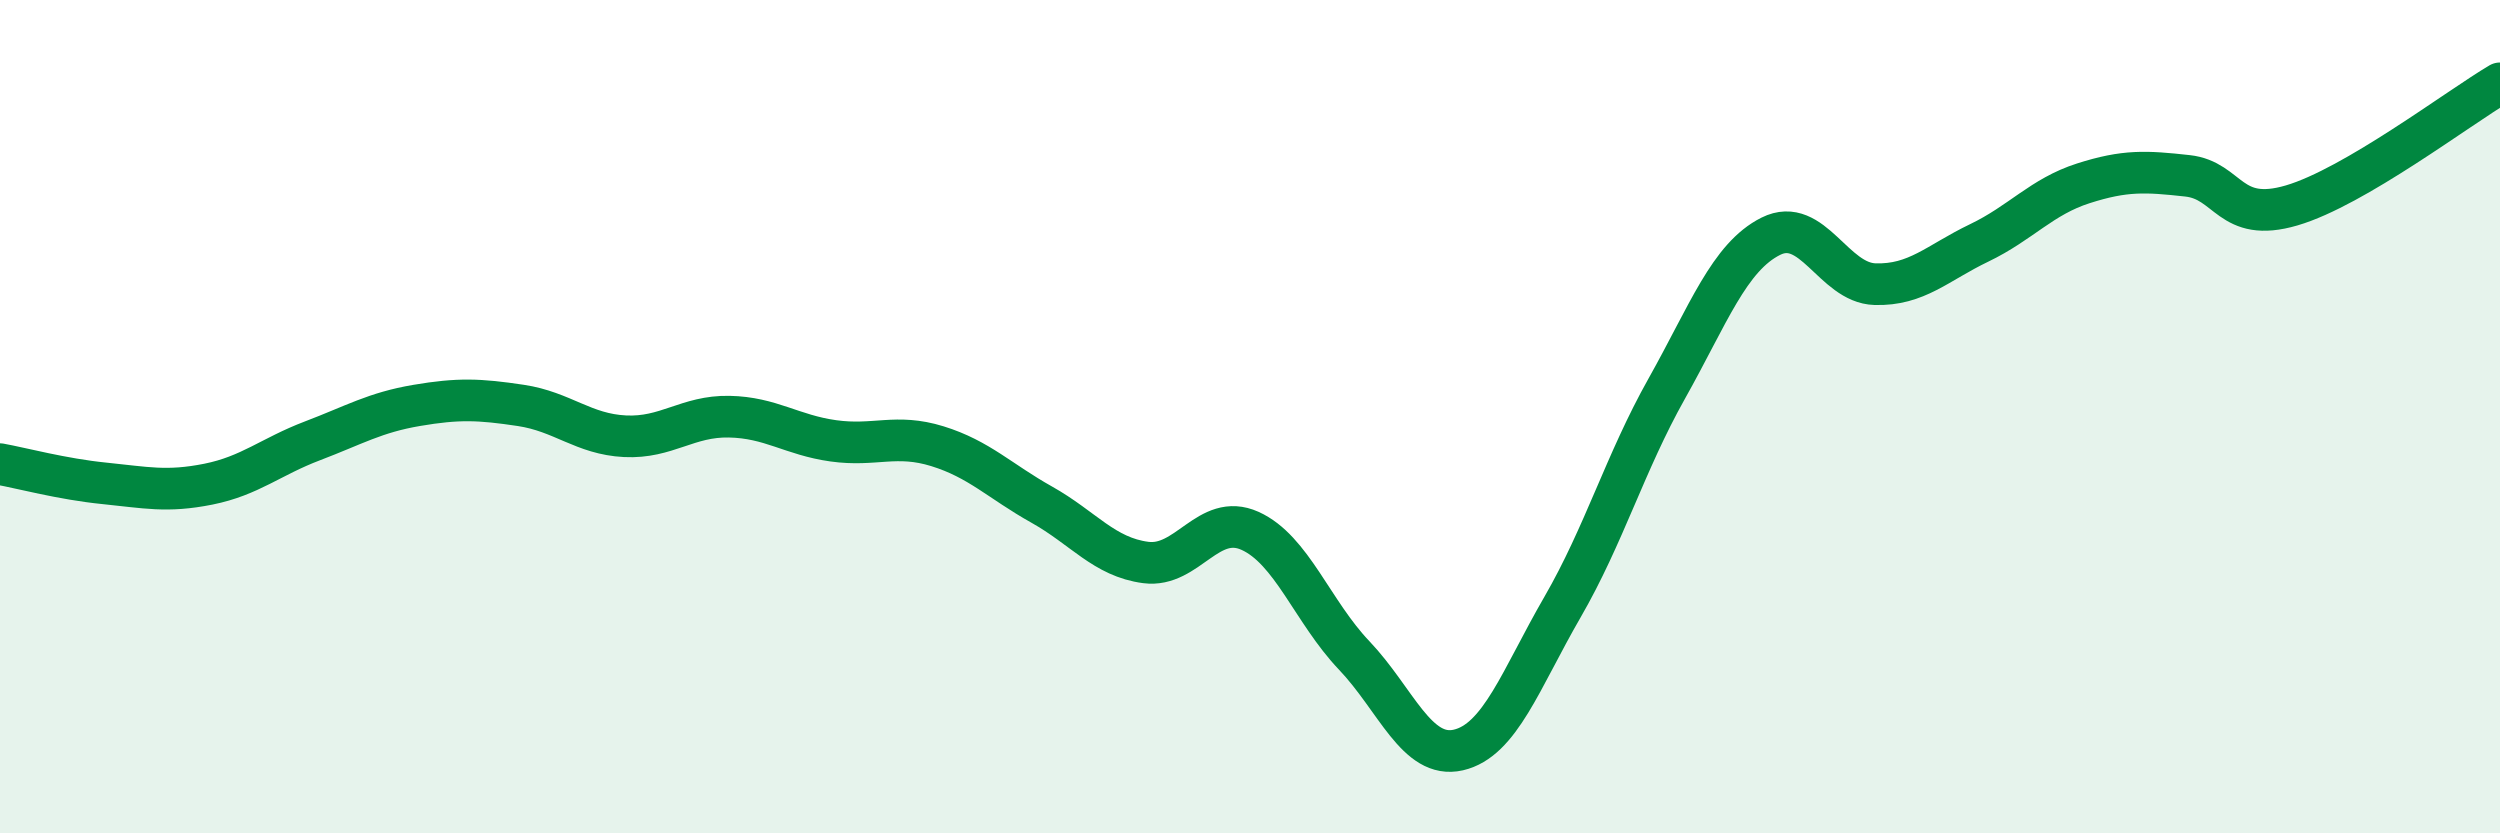
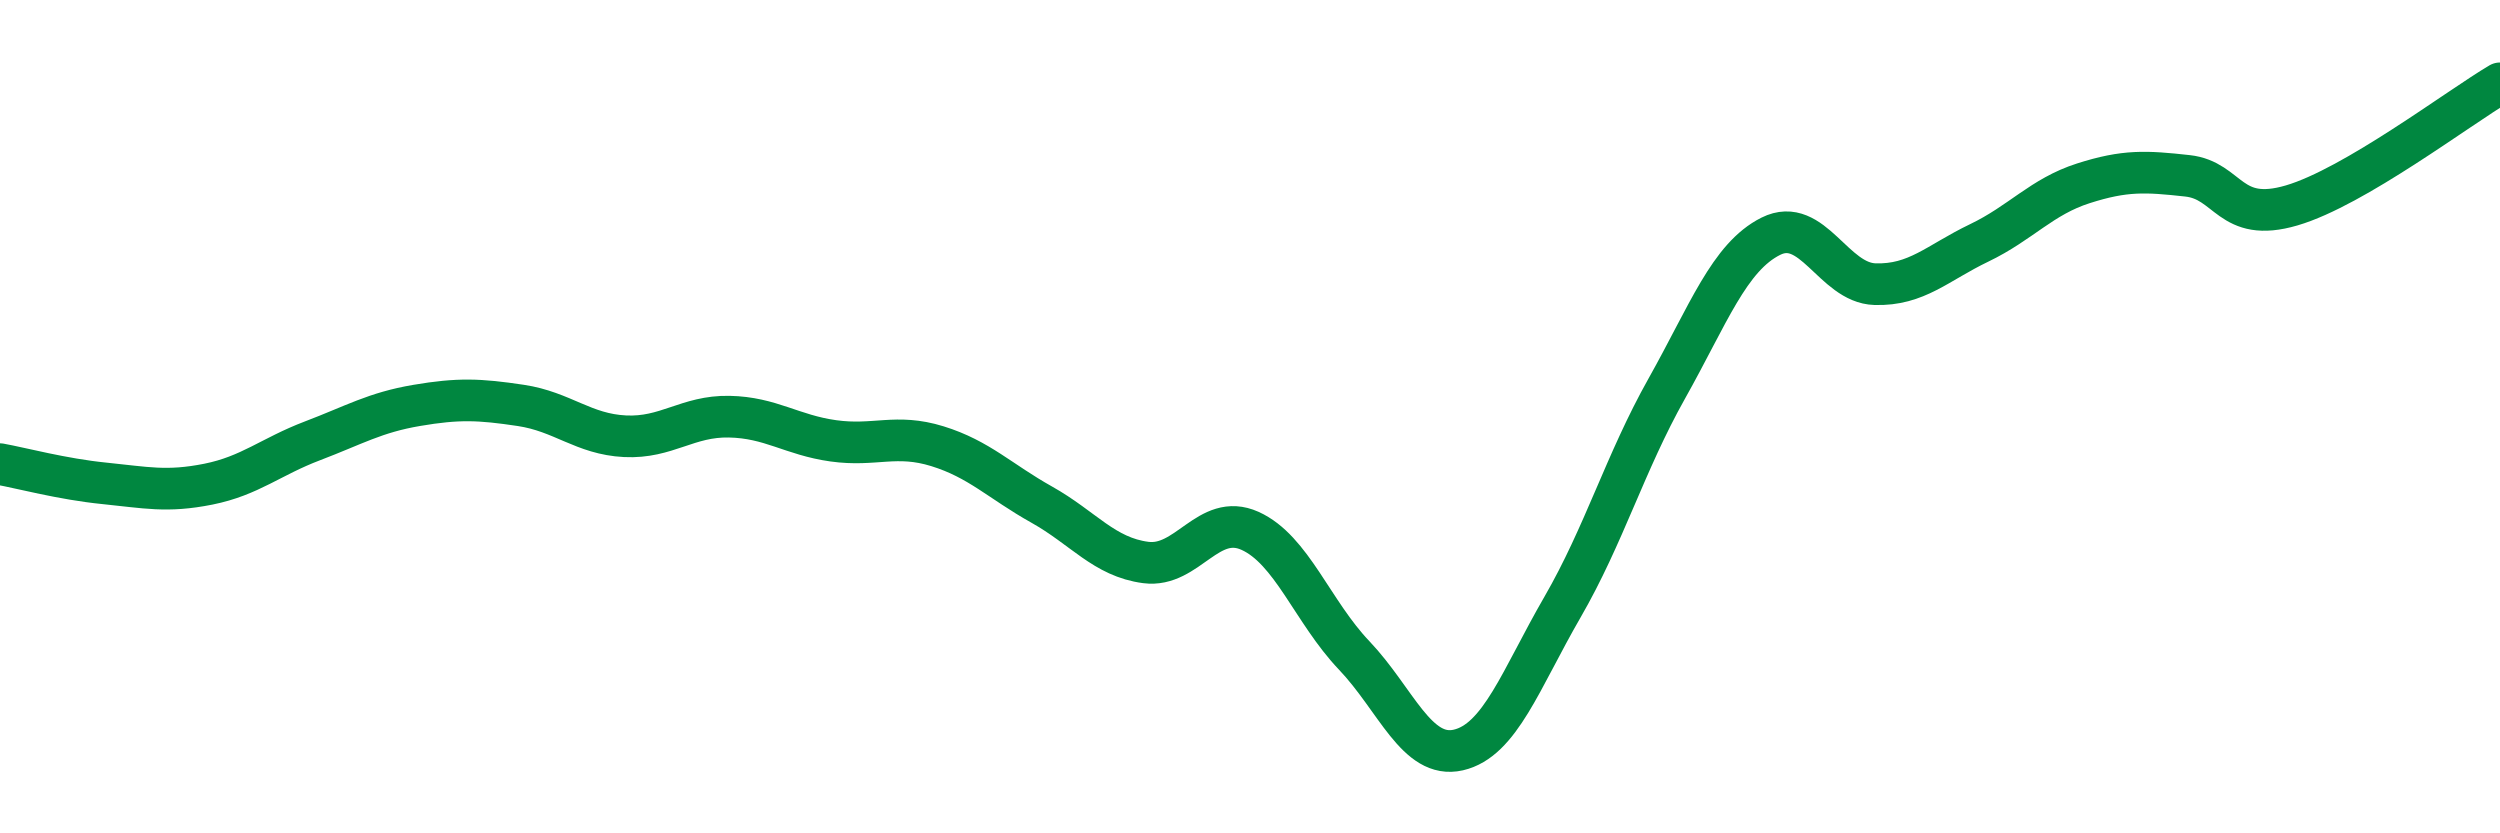
<svg xmlns="http://www.w3.org/2000/svg" width="60" height="20" viewBox="0 0 60 20">
-   <path d="M 0,11.14 C 0.5,11.23 1.5,11.5 2.5,11.6 C 3.5,11.7 4,11.82 5,11.62 C 6,11.42 6.5,10.96 7.5,10.58 C 8.5,10.2 9,9.9 10,9.73 C 11,9.56 11.5,9.58 12.5,9.73 C 13.5,9.88 14,10.42 15,10.47 C 16,10.52 16.5,9.98 17.5,10 C 18.5,10.02 19,10.44 20,10.58 C 21,10.72 21.5,10.4 22.5,10.71 C 23.5,11.02 24,11.55 25,12.11 C 26,12.67 26.5,13.37 27.5,13.5 C 28.5,13.63 29,12.29 30,12.74 C 31,13.19 31.5,14.68 32.5,15.73 C 33.5,16.78 34,18.23 35,18 C 36,17.77 36.5,16.3 37.5,14.57 C 38.5,12.84 39,11.11 40,9.33 C 41,7.55 41.5,6.17 42.5,5.67 C 43.5,5.17 44,6.79 45,6.82 C 46,6.85 46.5,6.31 47.5,5.83 C 48.5,5.35 49,4.72 50,4.4 C 51,4.08 51.5,4.11 52.5,4.22 C 53.5,4.33 53.5,5.37 55,4.93 C 56.5,4.49 59,2.59 60,2L60 20L0 20Z" fill="#008740" opacity="0.1" stroke-linecap="round" stroke-linejoin="round" />
  <path d="M 0,11.14 C 0.5,11.23 1.5,11.5 2.5,11.6 C 3.5,11.7 4,11.82 5,11.62 C 6,11.42 6.5,10.96 7.5,10.58 C 8.5,10.2 9,9.9 10,9.73 C 11,9.56 11.5,9.58 12.5,9.73 C 13.5,9.88 14,10.42 15,10.47 C 16,10.52 16.5,9.98 17.5,10 C 18.5,10.02 19,10.44 20,10.58 C 21,10.72 21.5,10.4 22.5,10.71 C 23.5,11.02 24,11.55 25,12.11 C 26,12.67 26.5,13.37 27.5,13.5 C 28.5,13.63 29,12.29 30,12.74 C 31,13.19 31.5,14.68 32.5,15.73 C 33.5,16.78 34,18.23 35,18 C 36,17.77 36.5,16.3 37.5,14.57 C 38.5,12.84 39,11.11 40,9.33 C 41,7.55 41.5,6.17 42.5,5.67 C 43.5,5.17 44,6.79 45,6.82 C 46,6.85 46.5,6.31 47.5,5.83 C 48.5,5.35 49,4.72 50,4.4 C 51,4.08 51.5,4.11 52.5,4.22 C 53.5,4.33 53.5,5.37 55,4.93 C 56.5,4.49 59,2.59 60,2" stroke="#008740" stroke-width="1" fill="none" stroke-linecap="round" stroke-linejoin="round" />
</svg>